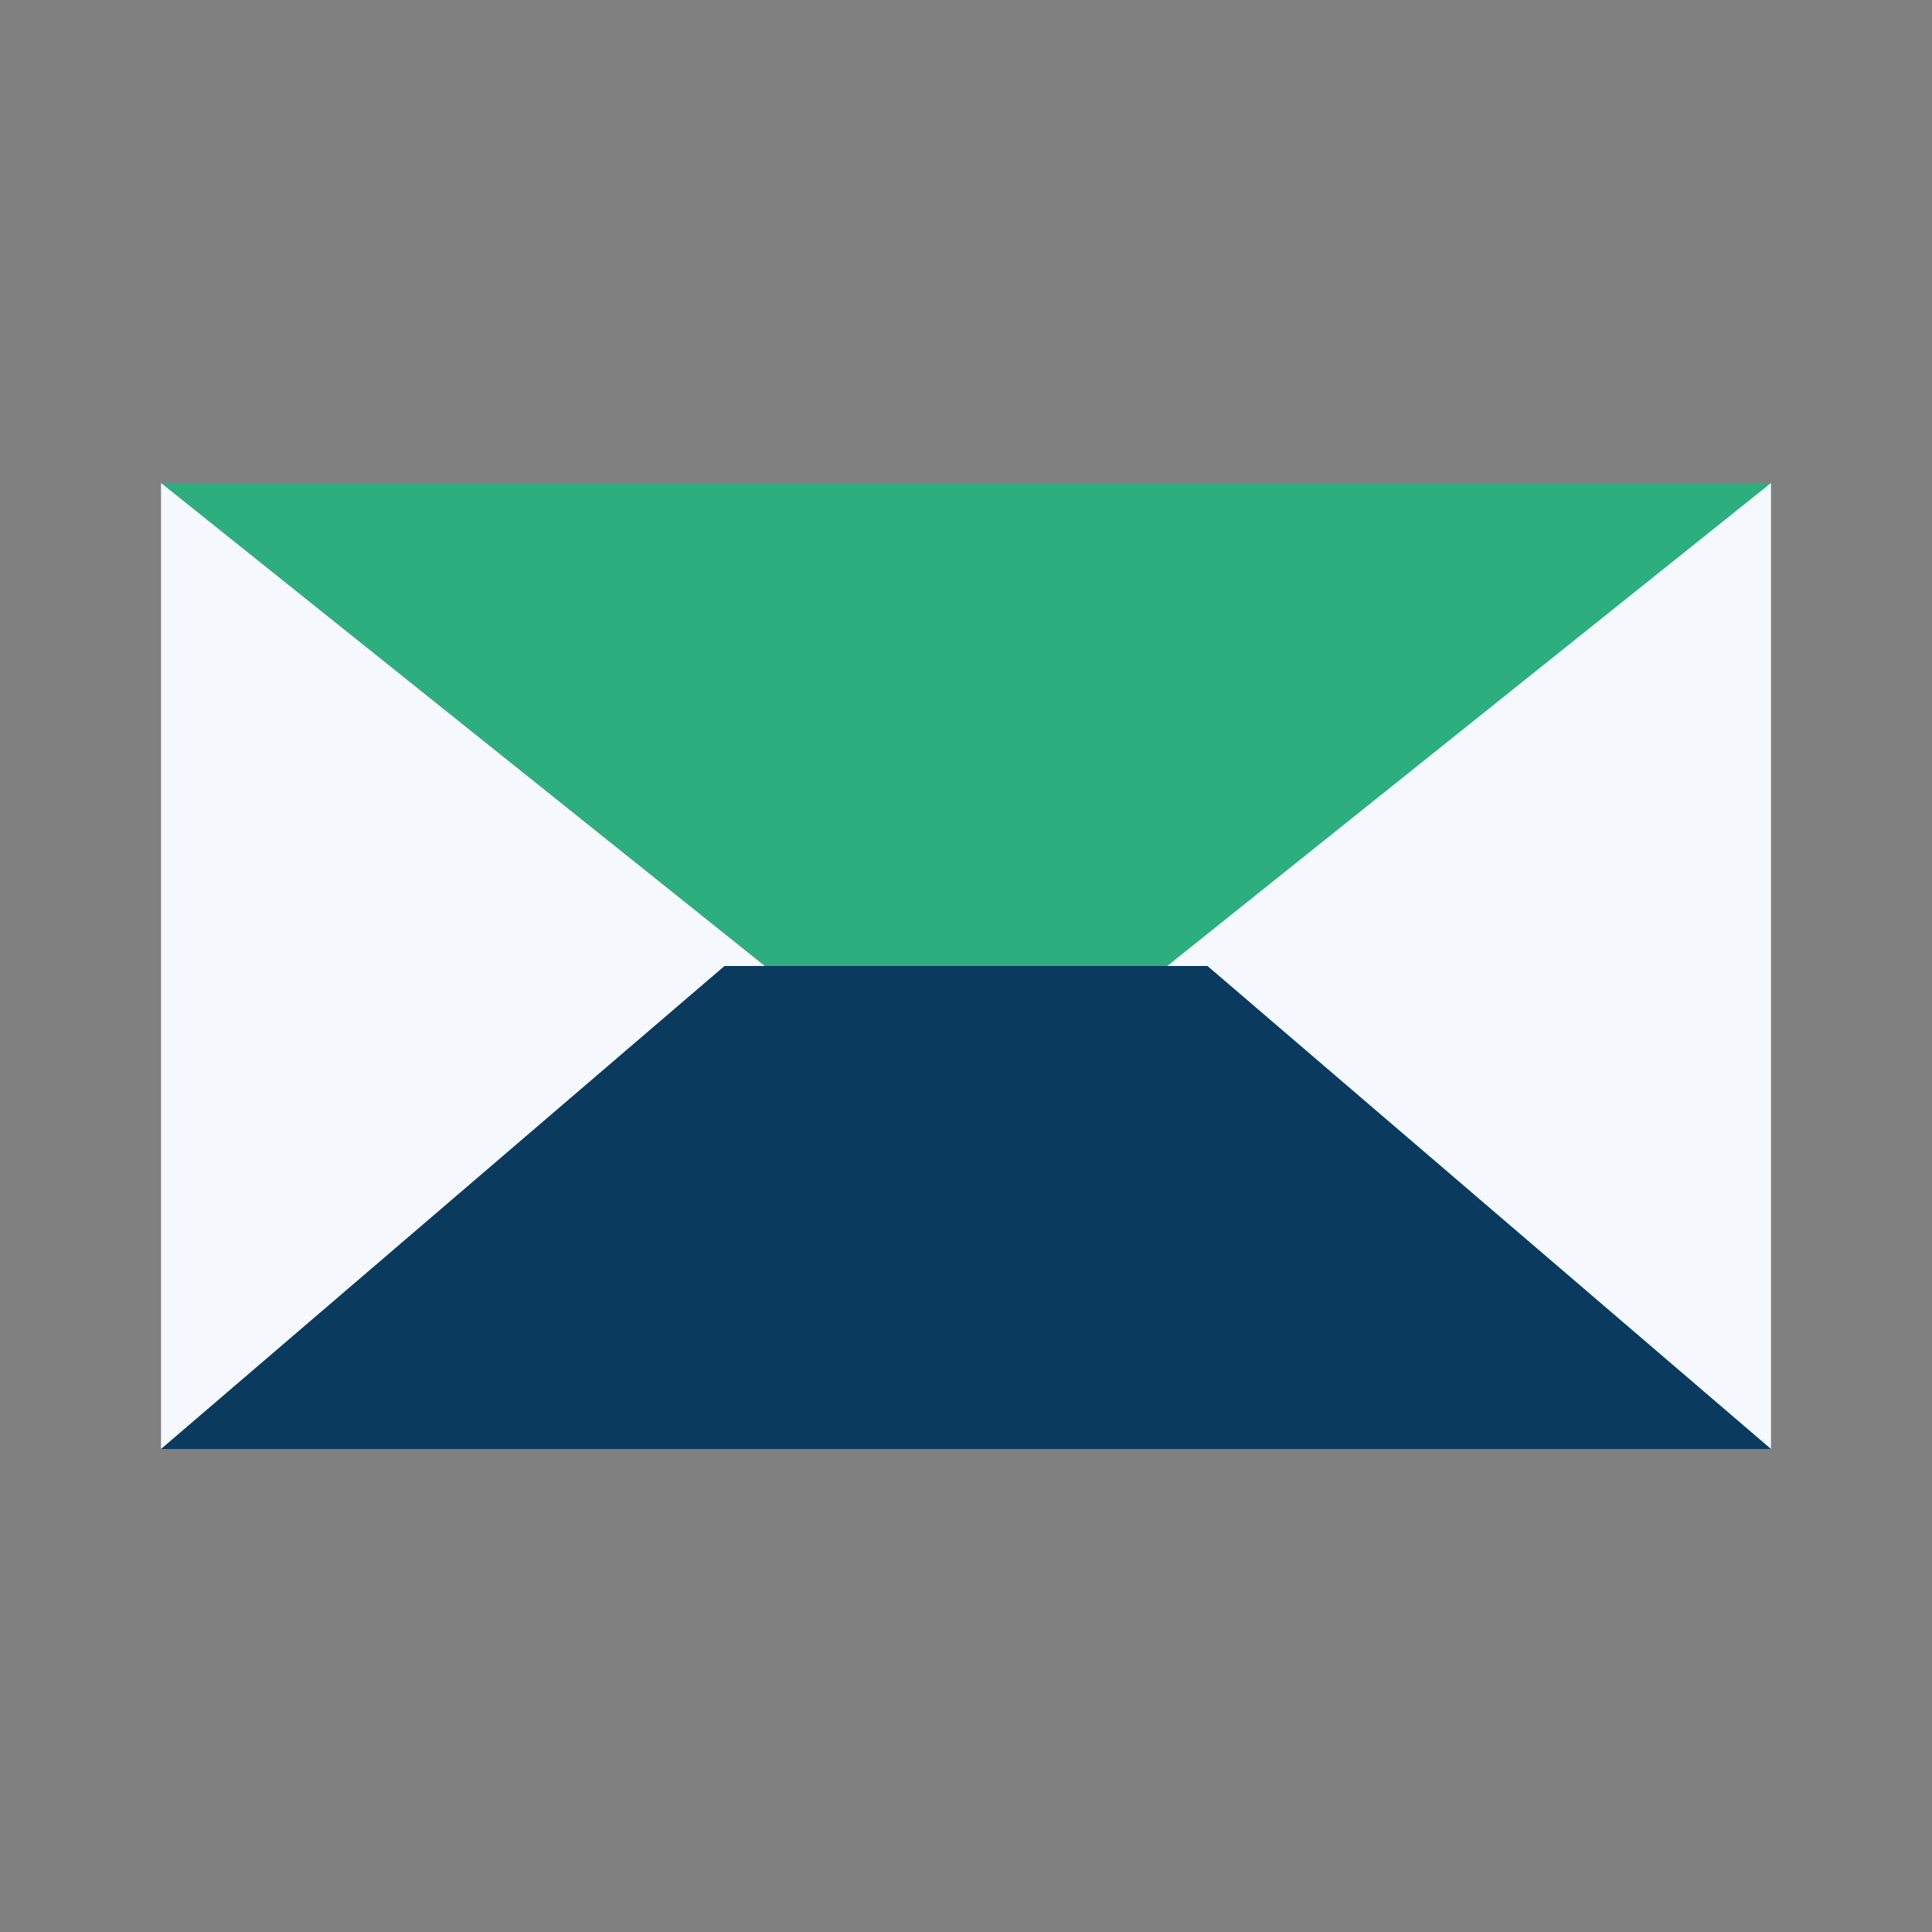
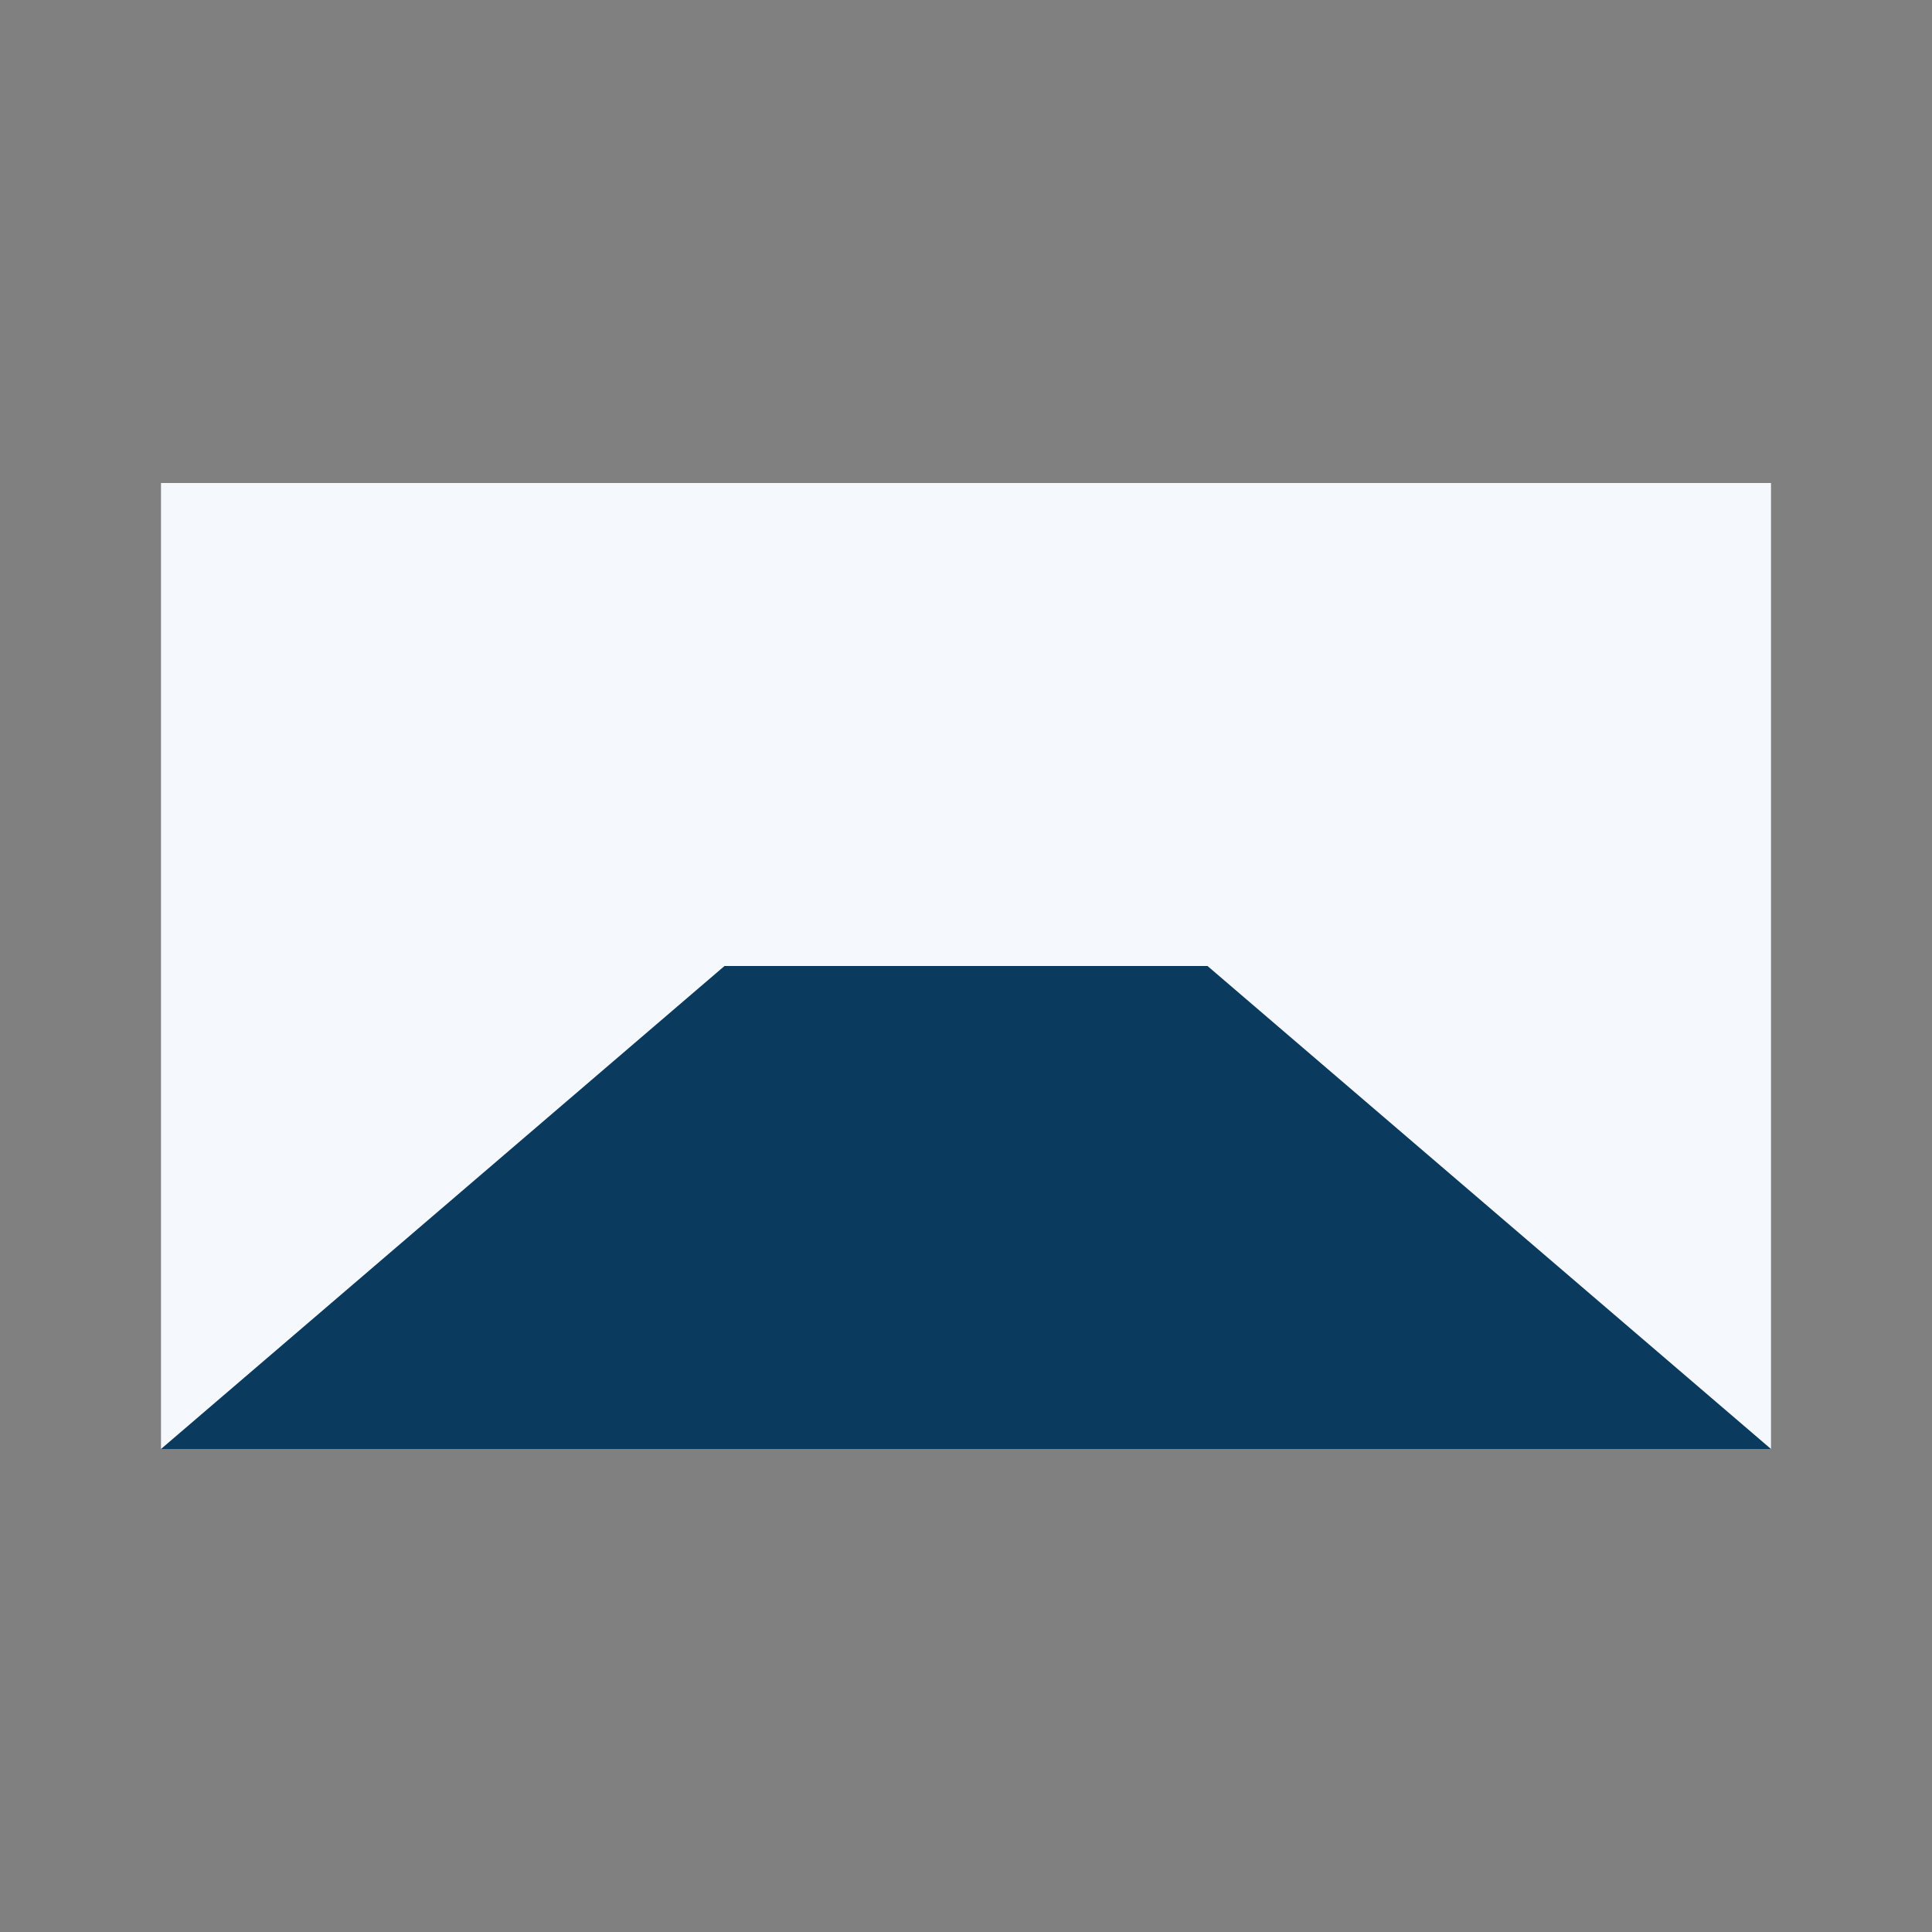
<svg xmlns="http://www.w3.org/2000/svg" width="24" height="24" viewBox="0 0 24 24">
  <rect x="0" y="0" width="24" height="24" fill="#808080" stroke="none" />
  <path fill="#F5F8FC" d="M2 6h20v12H2z" />
-   <path fill="#2DAE7F" d="M2 6l10 8 10-8z" />
  <path fill="#0A3A5E" d="M2 18l7-6h6l7 6z" />
</svg>